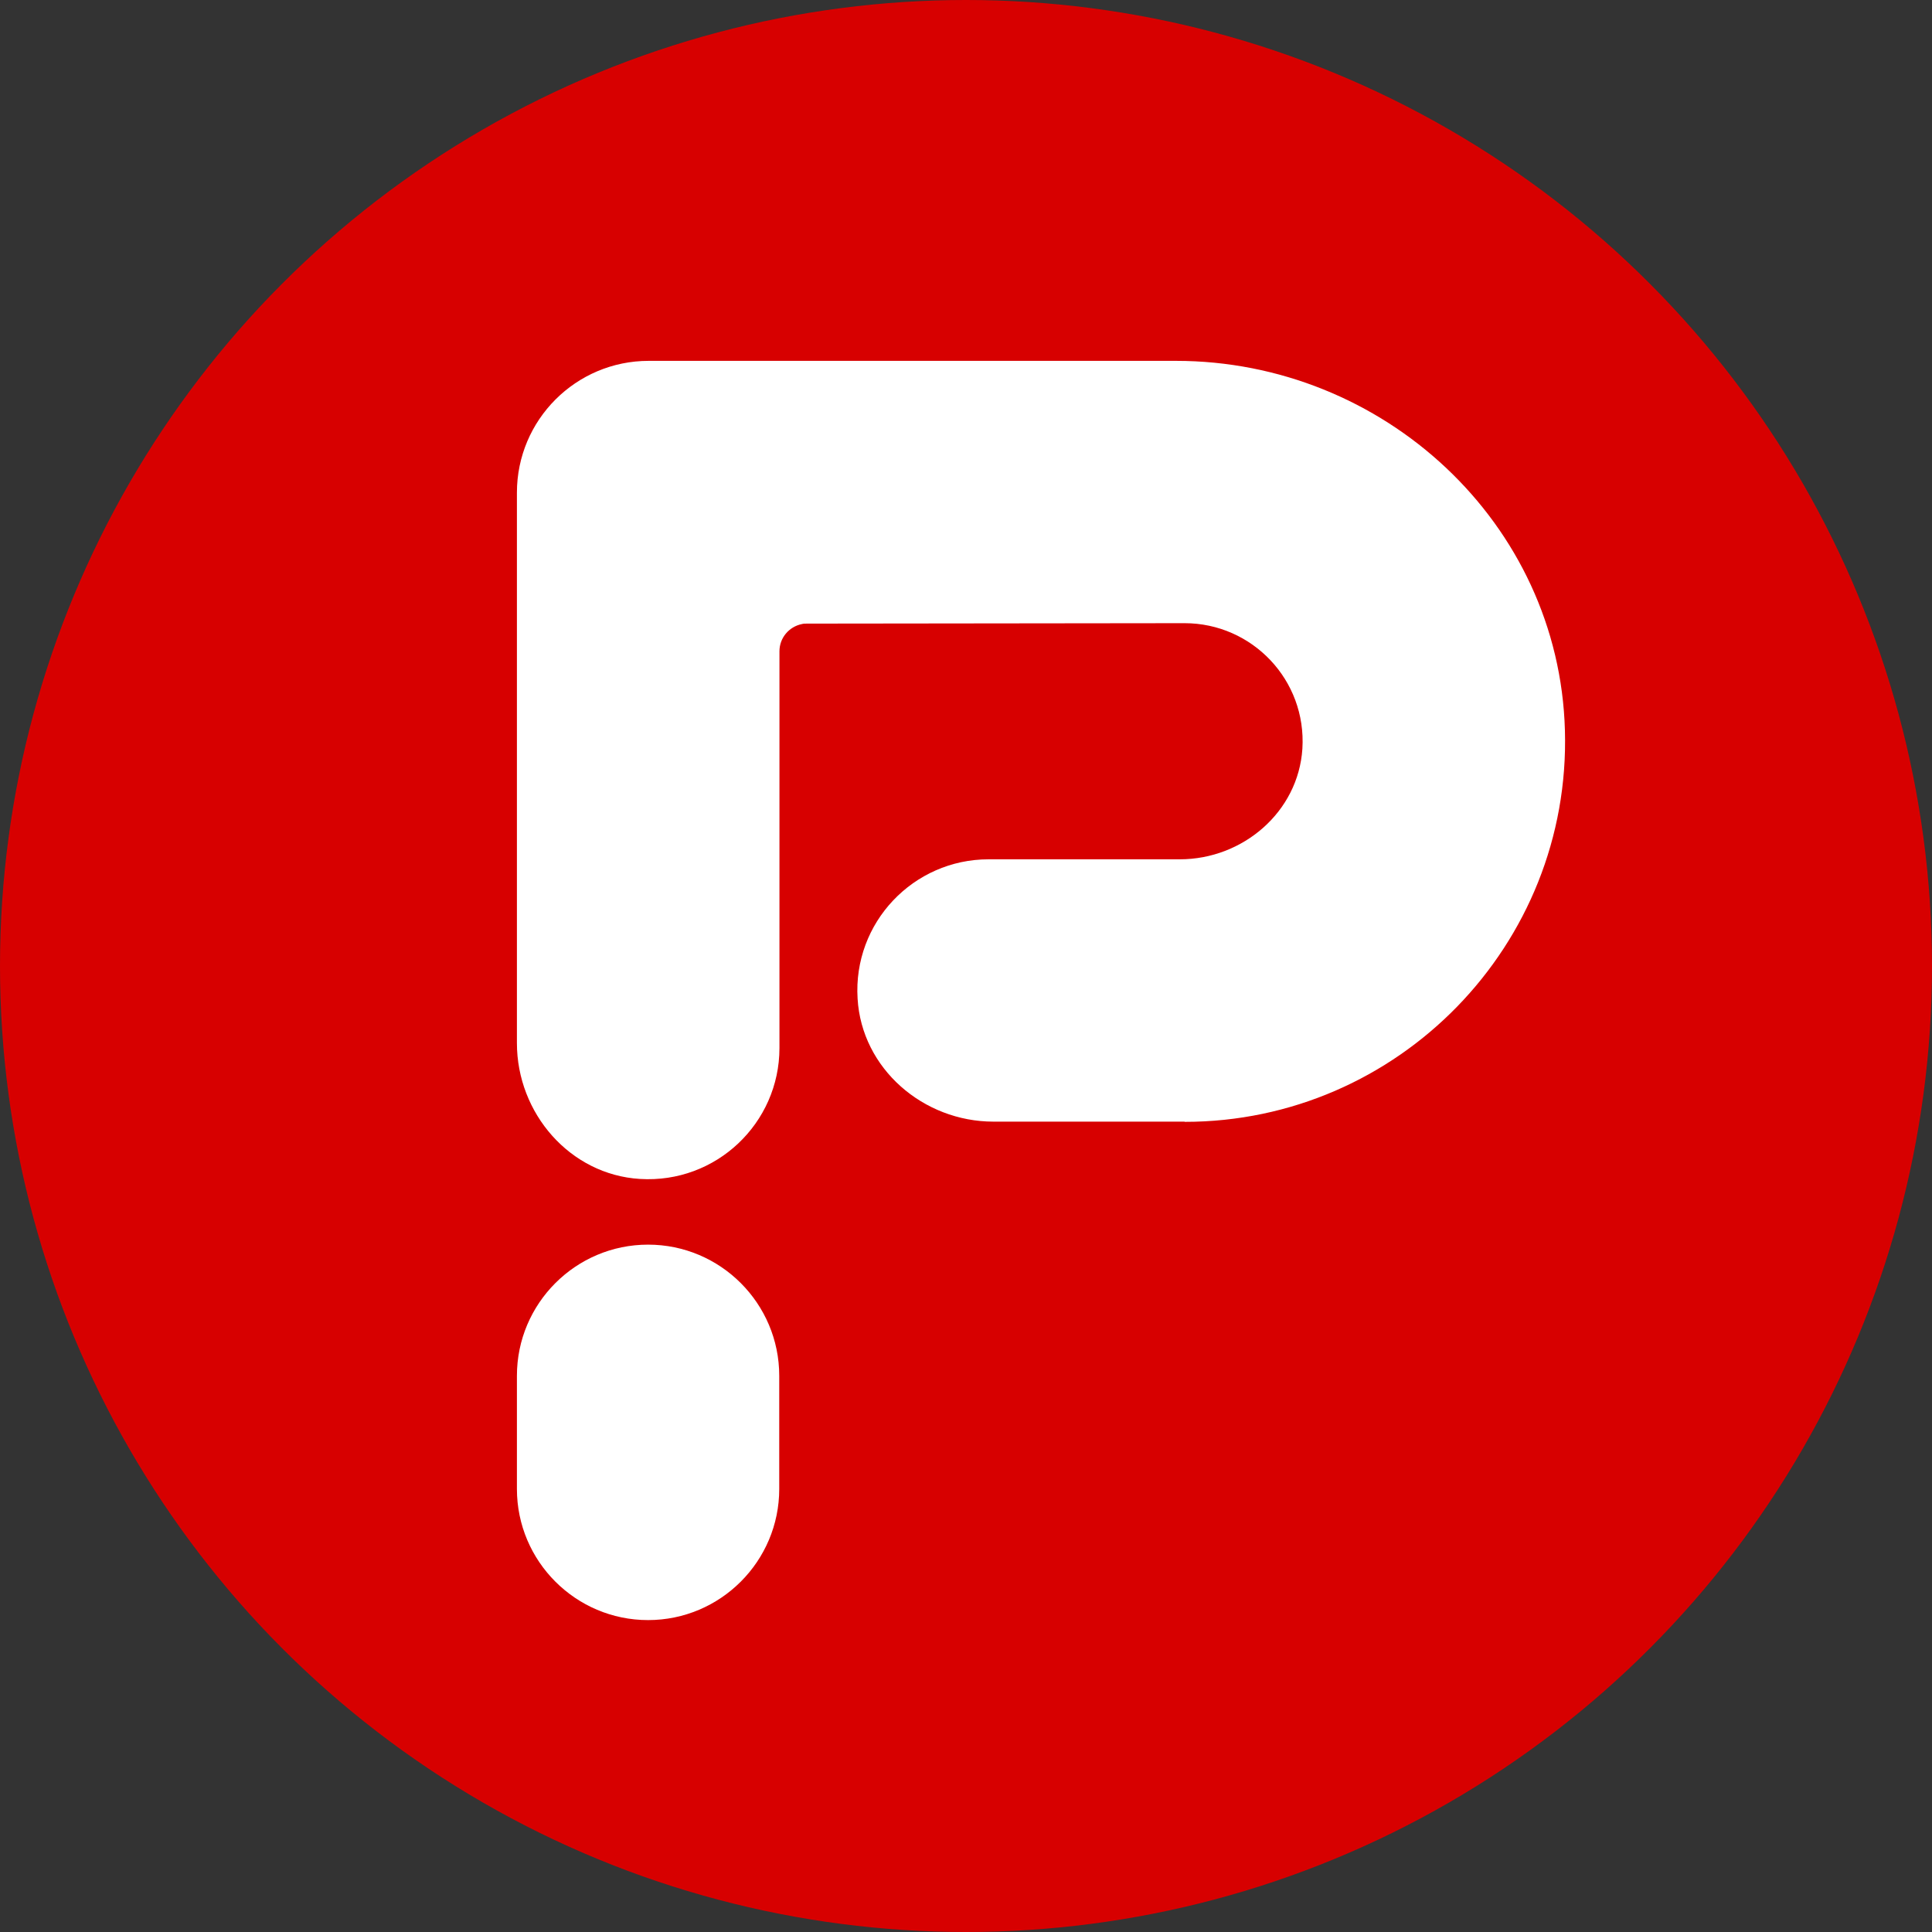
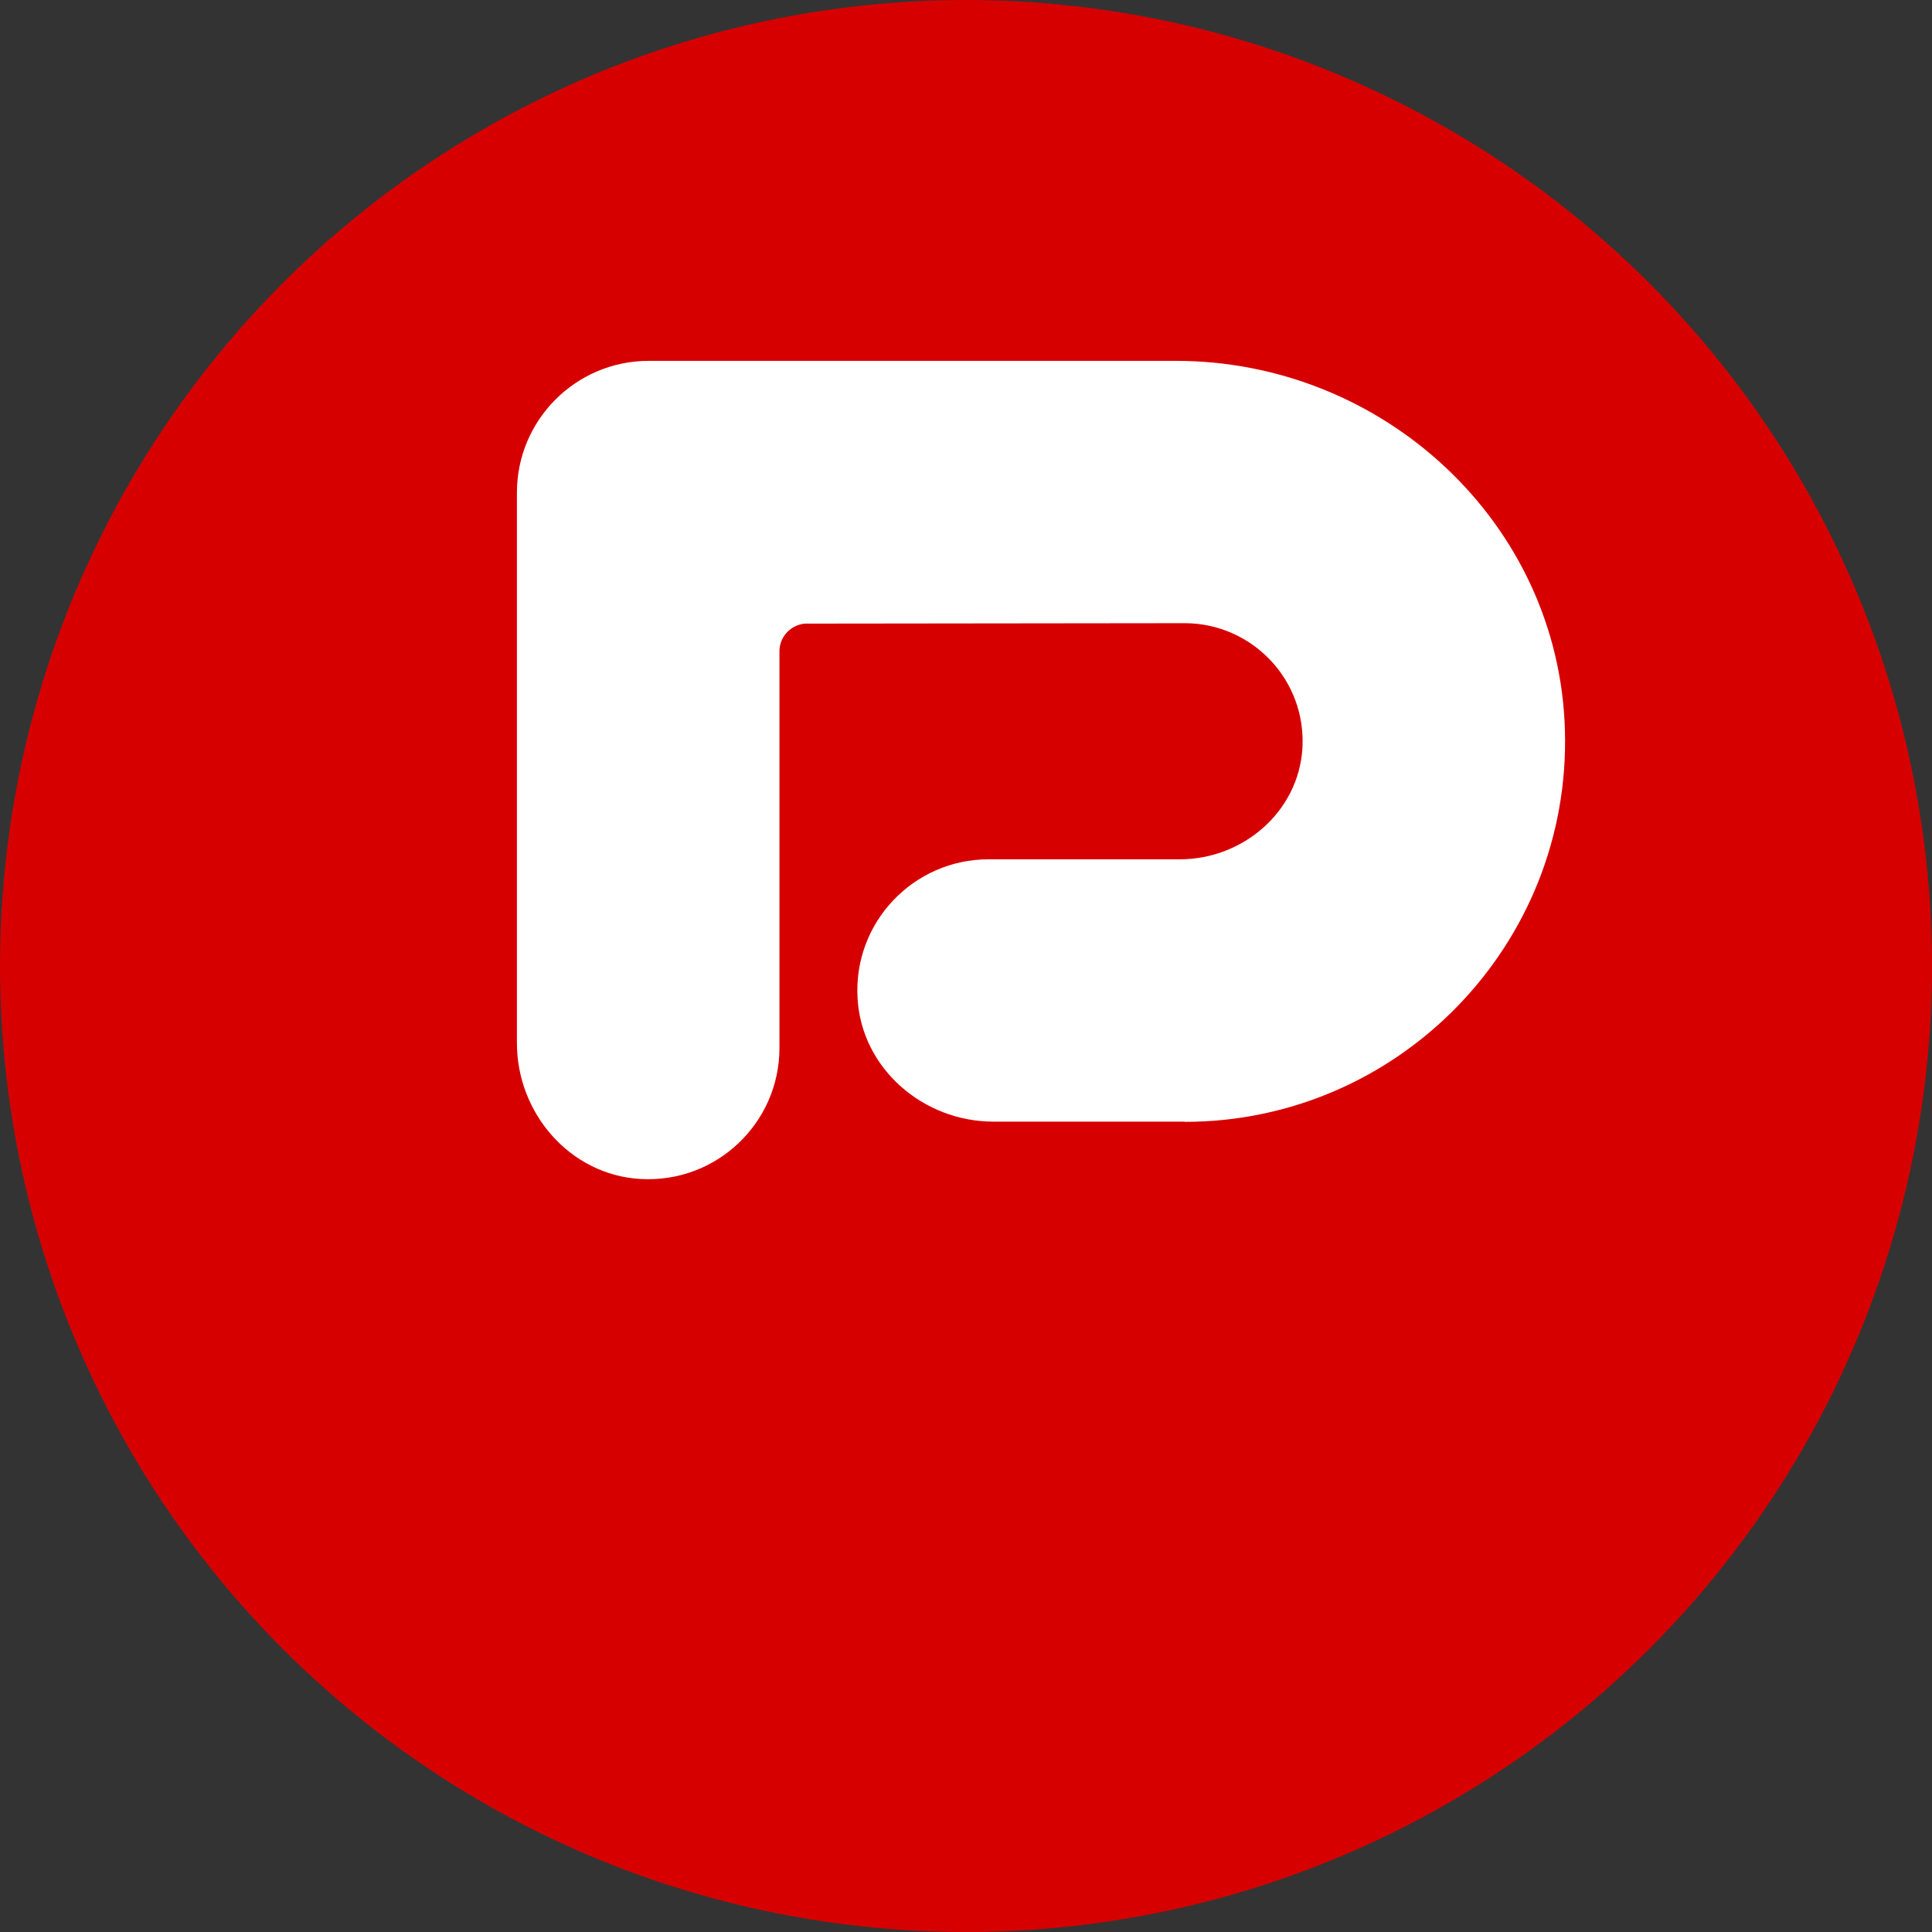
<svg xmlns="http://www.w3.org/2000/svg" id="Layer_1" viewBox="0 0 90 90">
  <rect x="0" y="0" width="90" height="90" fill="#333333" stroke="none" />
  <circle cx="45" cy="45" r="45" fill="#d70000" />
  <g>
-     <path d="m36.3,64.09v5.27c0,3.37-2.74,6.11-6.11,6.11s-6.11-2.74-6.11-6.11v-5.27c0-3.37,2.74-6.11,6.11-6.11s6.11,2.74,6.11,6.11Z" fill="#fff" />
    <path d="m55.18,52.25h-8.9c-3.27,0-6.14-2.47-6.33-5.73-.22-3.54,2.6-6.49,6.1-6.49h8.91c2.94,0,5.52-2.21,5.71-5.15.2-3.2-2.34-5.85-5.49-5.85l-17.59.02c-.08,0-.16,0-.23.02-.6.12-1.05.64-1.05,1.27v18.48c0,3.5-2.95,6.32-6.5,6.1-3.26-.2-5.73-3.06-5.73-6.33v-25.64c0-3.39,2.75-6.14,6.14-6.14h24.56c9.66,0,17.85,7.55,18.12,17.21.29,10-7.77,18.24-17.71,18.24Z" fill="#fff" />
  </g>
</svg>